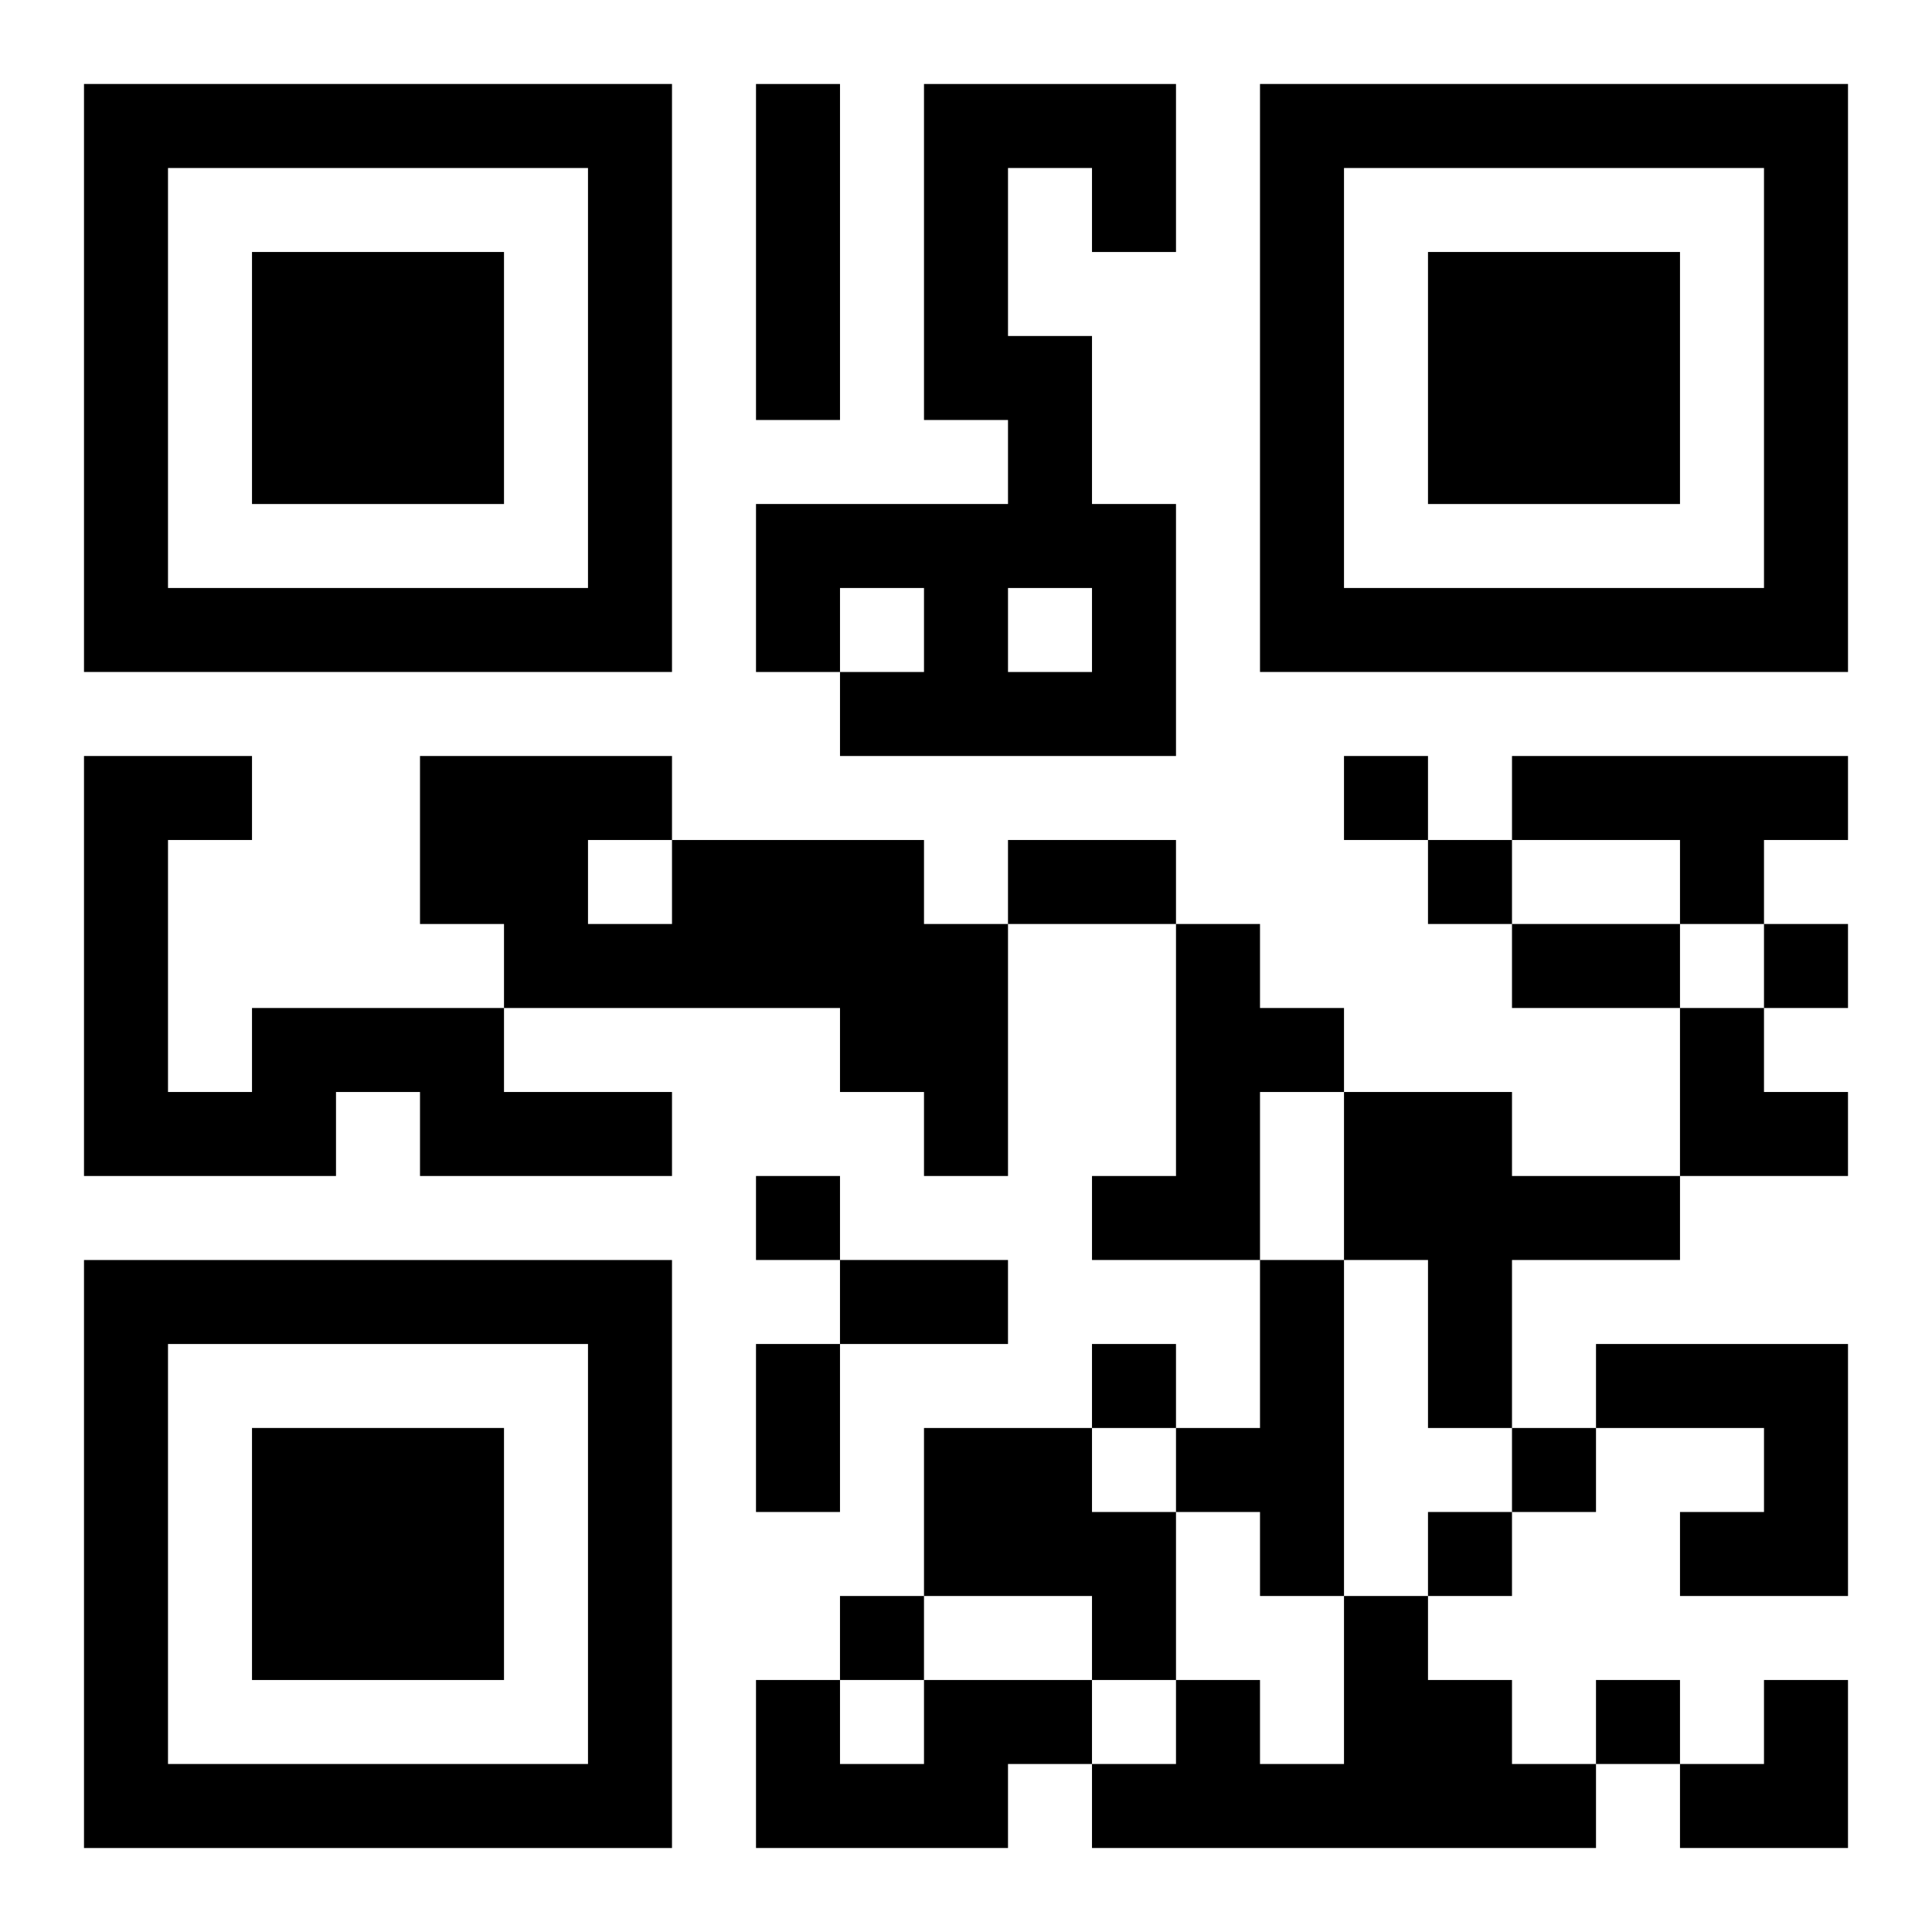
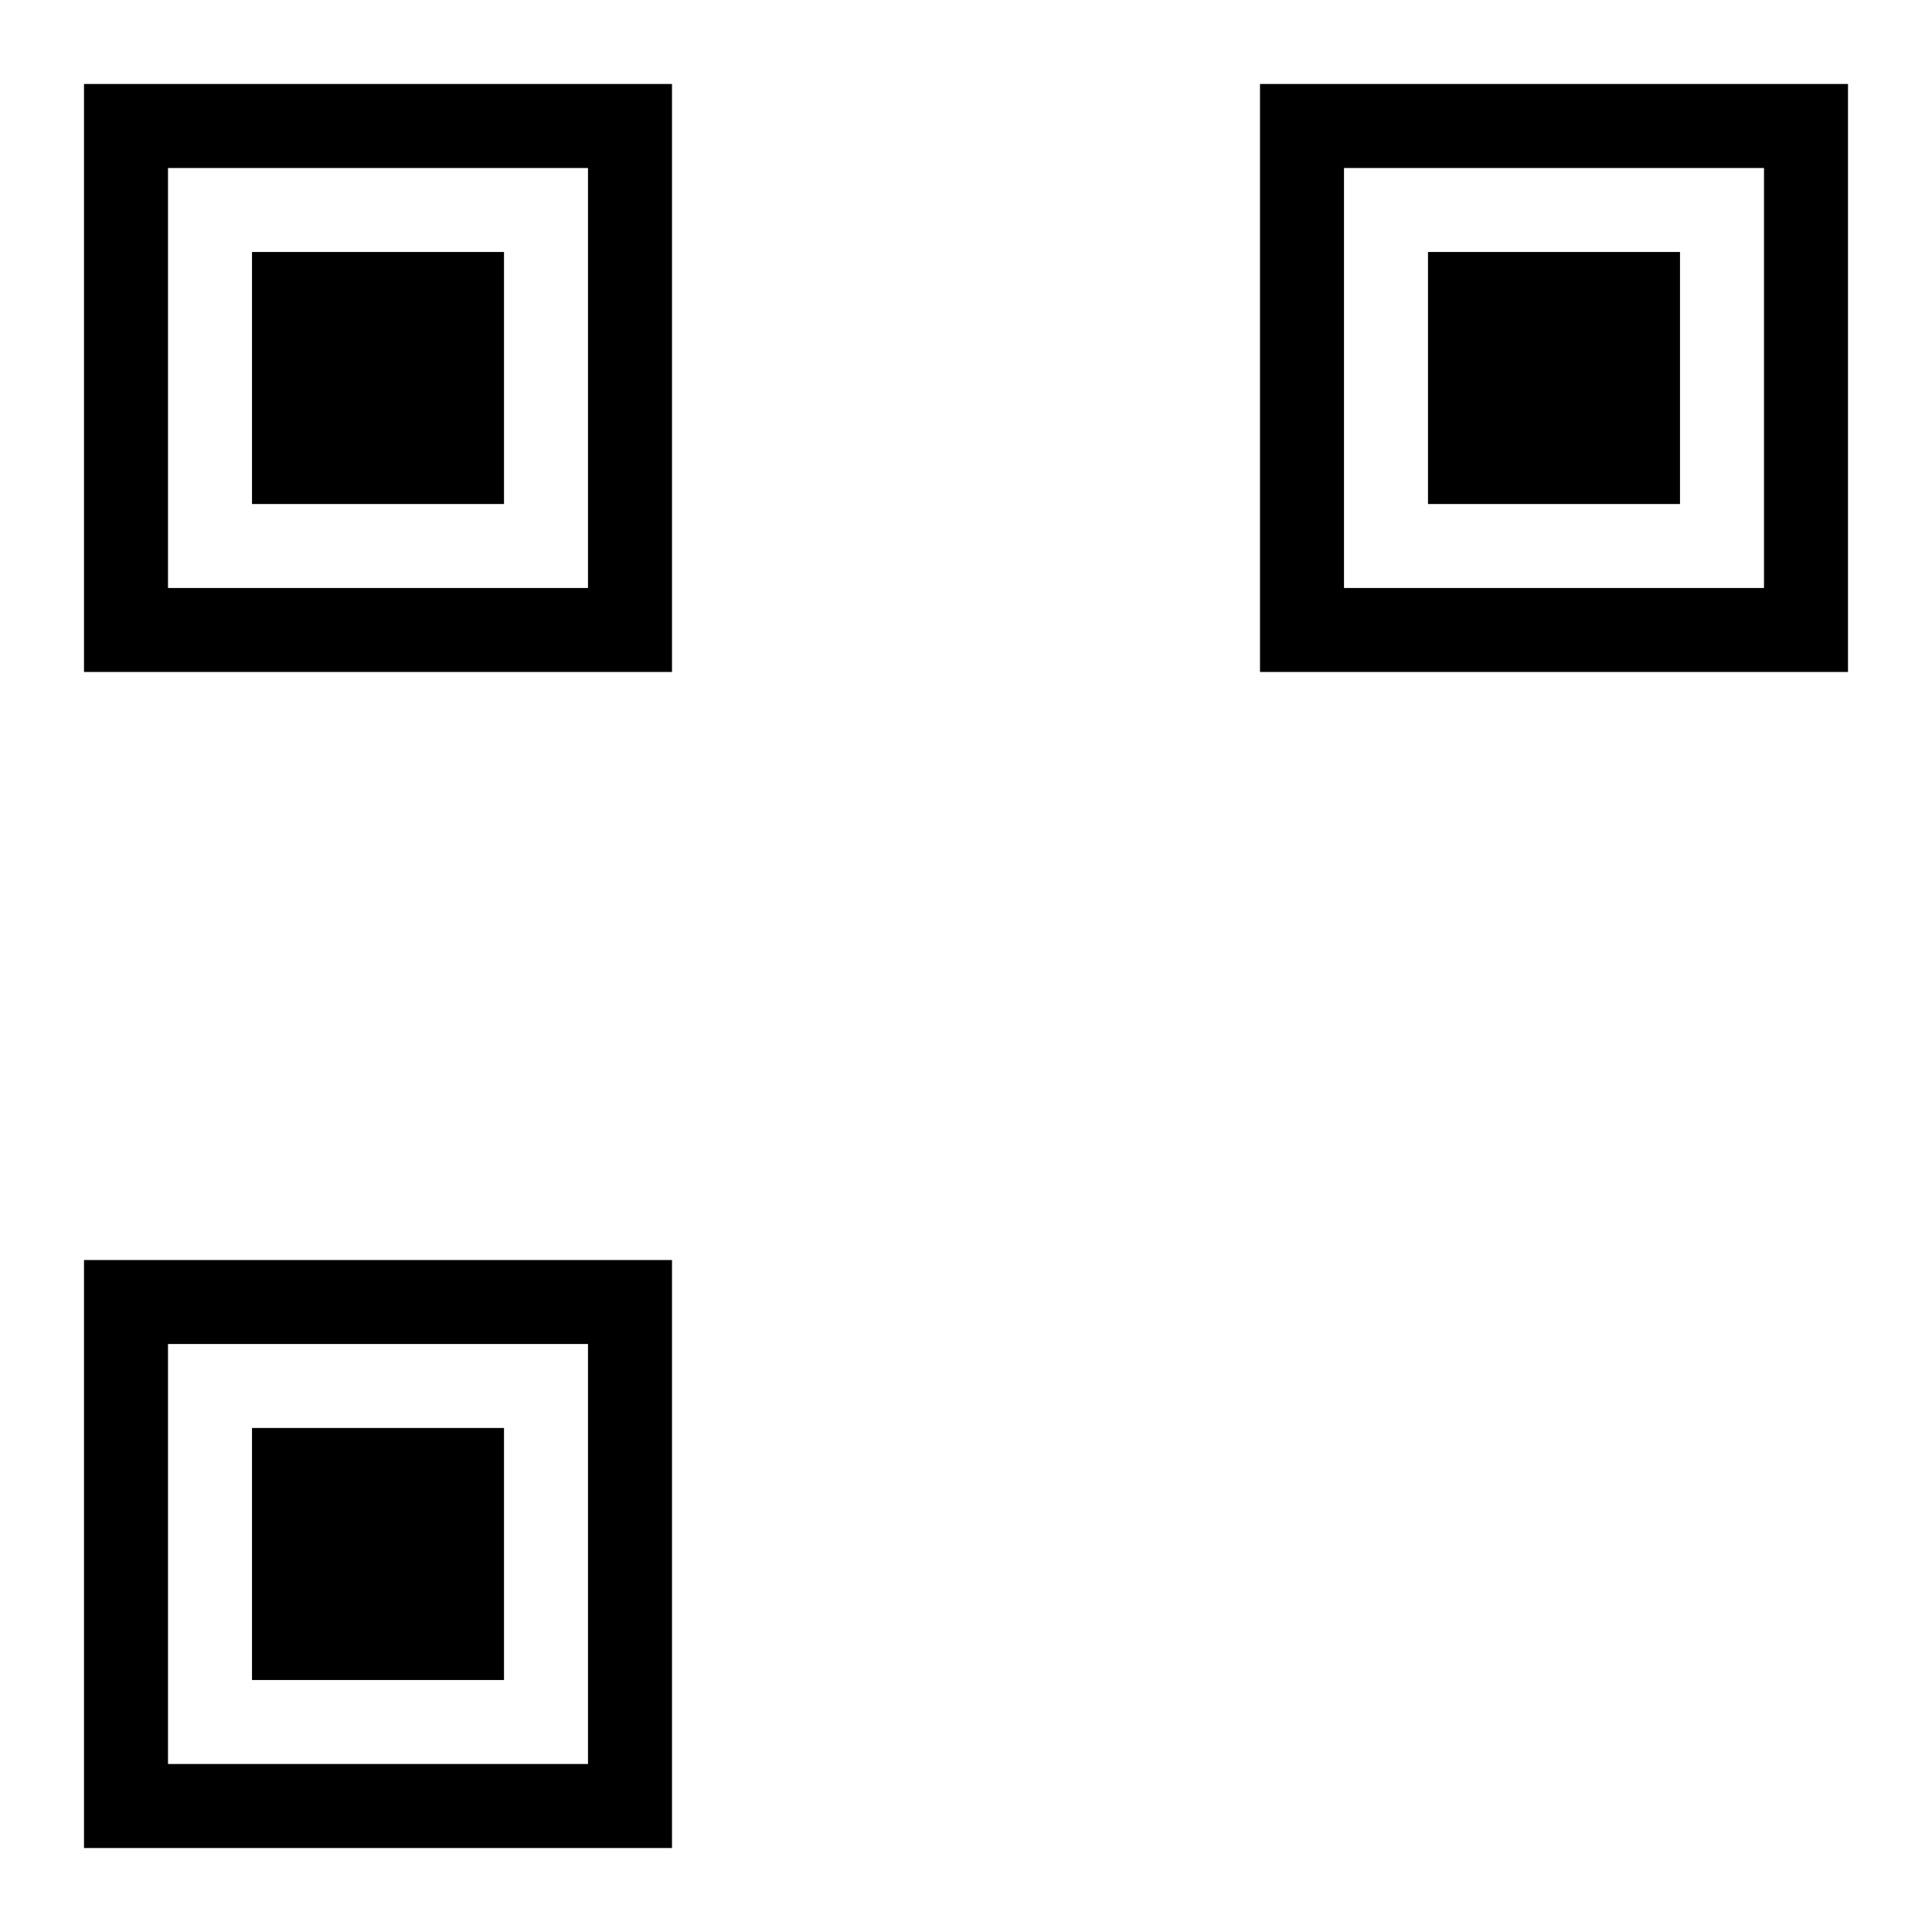
<svg xmlns="http://www.w3.org/2000/svg" xmlns:xlink="http://www.w3.org/1999/xlink" width="250" height="250" baseProfile="full" version="1.1" viewBox="-1 -1 23 23">
  <symbol id="a">
    <path d="m0 7v7h7v-7h-7zm1 1h5v5h-5v-5zm1 1v3h3v-3h-3z" />
  </symbol>
  <use y="-7" xlink:href="#a" />
  <use y="7" xlink:href="#a" />
  <use x="14" y="-7" xlink:href="#a" />
-   <path d="m8 0h1v4h-1v-4m2 0h3v2h-1v-1h-1v2h1v2h1v3h-4v-1h1v-1h-1v1h-1v-2h3v-1h-1v-4m1 6v1h1v-1h-1m6 2h4v1h-1v1h-1v-1h-2v-1m-10 1h3v1h1v3h-1v-1h-1v-1h-4v-1h-1v-2h3v1m-1 0v1h1v-1h-1m7 1h1v1h1v1h-1v2h-2v-1h1v-3m-11 1h3v1h2v1h-3v-1h-1v1h-3v-5h2v1h-1v3h1v-1m13 1h2v1h2v1h-2v2h-1v-2h-1v-2m-1 2h1v4h-1v-1h-1v-1h1v-2m4 1h3v3h-2v-1h1v-1h-2v-1m-8 1h2v1h1v2h-1v-1h-2v-2m5 2h1v1h1v1h1v1h-6v-1h1v-1h1v1h1v-2m-5 1h2v1h-1v1h-3v-2h1v1h1v-1m5-11v1h1v-1h-1m1 1v1h1v-1h-1m4 1v1h1v-1h-1m-12 3v1h1v-1h-1m4 2v1h1v-1h-1m5 1v1h1v-1h-1m-1 1v1h1v-1h-1m-7 1v1h1v-1h-1m9 1v1h1v-1h-1m-7-10h2v1h-2v-1m6 1h2v1h-2v-1m-8 4h2v1h-2v-1m-1 1h1v2h-1v-2m11-4h1v1h1v1h-2zm0 8m1 0h1v2h-2v-1h1z" />
</svg>